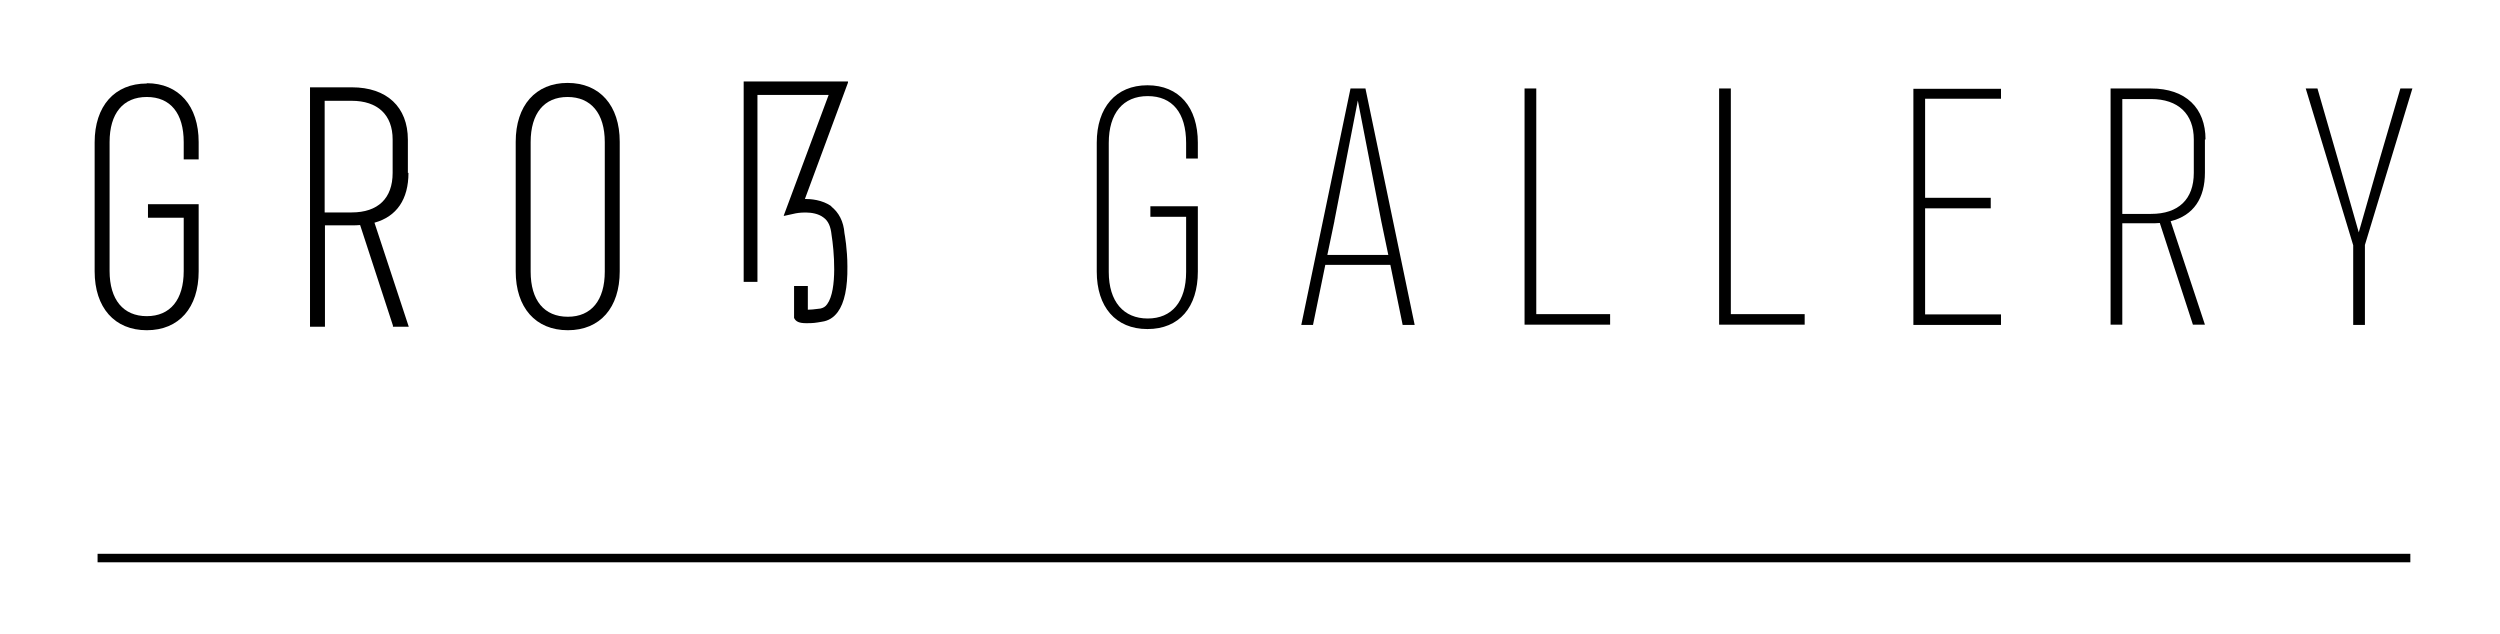
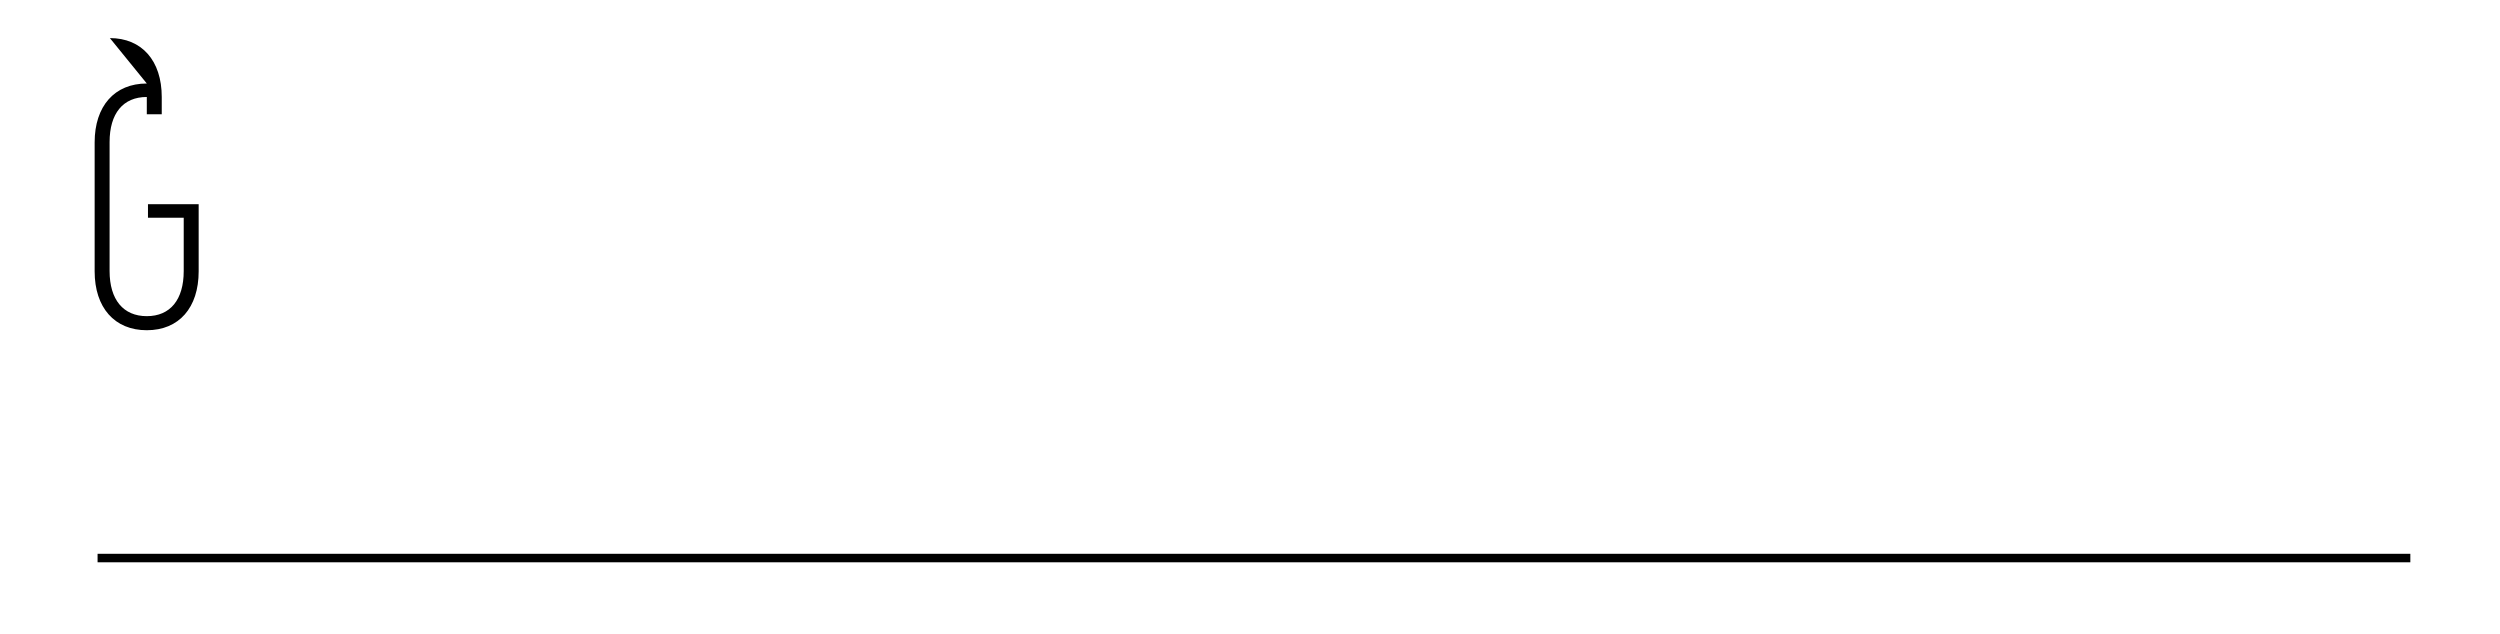
<svg xmlns="http://www.w3.org/2000/svg" id="Ebene_1" version="1.1" viewBox="0 0 853.2 216.5">
  <rect x="33.3" y="189" width="789.3" height="2.9" />
  <g>
-     <path d="M819.2,30.2l-7,23.9-7.2,25.2h0l-7.2-25.2-6.9-23.9h-4l16.2,53.5v27.2h4v-27.3l16.2-53.4h-4ZM724.3,73v-39.2h9.8c9.3,0,14.6,5.1,14.6,13.8v11.4c0,9-5.2,14-14.6,14h-9.8ZM752.7,47.6c0-10.7-6.7-17.4-18.6-17.4h-13.8v80.6h4v-34.6h9.7c1.1,0,2.1,0,3.1-.1l11.3,34.7h4.1l-11.7-35.3c7.9-2,11.7-7.9,11.7-16.6v-11.3ZM682.9,30.3h-29.9v80.6h29.9v-3.6h-25.9v-36.2h22.4v-3.6h-22.4v-33.8h25.9v-3.6ZM590.7,30.2h-4v80.6h29.2v-3.6h-25.2V30.2ZM524.3,30.2h-4v80.6h29.2v-3.6h-25.2V30.2ZM455.4,75.4l8-41.1,8,41.2,2.4,11.5h-20.8l2.4-11.5ZM482.8,110.9l-16.8-80.7h-5.1l-16.8,80.7h4l4.2-20.5h22.2l4.2,20.5h4ZM408.8,48.7c0-12.1-6.4-19.6-17.2-19.6s-17.3,7.6-17.3,19.6v44c0,12,6.4,19.6,17.3,19.6s17.2-7.5,17.2-19.6v-22.3h-16.2v3.6h12.2v18.8c0,10.2-4.9,15.9-13.1,15.9s-13.3-5.7-13.3-15.9v-44c0-10.2,4.9-16,13.3-16s13.1,5.7,13.1,16v5.3h4v-5.3Z" />
    <g>
      <g>
-         <path d="M193.7,28.3c-10.9,0-17.7,7.7-17.7,20.1v44.2c0,12.4,6.8,20.1,17.8,20.1s17.7-7.7,17.7-20.1v-44.2c0-12.4-6.8-20.1-17.8-20.1ZM193.8,108.1c-8.1,0-12.7-5.6-12.7-15.4v-44.2c0-9.8,4.6-15.4,12.6-15.4s12.7,5.6,12.7,15.4v44.2c0,9.8-4.6,15.4-12.6,15.4Z" />
-         <path d="M50.1,28.5c-11,0-17.8,7.7-17.8,20.1v44c0,12.4,6.8,20.1,17.8,20.1s17.7-7.7,17.7-20.1v-22.9h-17.3v4.6h12.2v18.2c0,9.8-4.6,15.4-12.6,15.4s-12.7-5.6-12.7-15.4v-44c0-9.8,4.6-15.4,12.7-15.4s12.6,5.6,12.6,15.4v5.9h5.1v-5.9c0-12.4-6.8-20.1-17.7-20.1Z" />
-         <path d="M139.2,59v-11.3c0-11.2-7.2-17.9-19.1-17.9h-14.3v81.7h5.1v-34.6h9.2c.9,0,1.9,0,2.8-.1l11.2,34.3v.4h5.4l-11.7-35.5c7.6-2.1,11.6-8,11.6-17ZM110.8,34.4h9.2c8.9,0,14,4.8,14,13.2v11.4c0,8.7-5,13.5-14,13.5h-9.2v-38.1Z" />
+         <path d="M50.1,28.5c-11,0-17.8,7.7-17.8,20.1v44c0,12.4,6.8,20.1,17.8,20.1s17.7-7.7,17.7-20.1v-22.9h-17.3v4.6h12.2v18.2c0,9.8-4.6,15.4-12.6,15.4s-12.7-5.6-12.7-15.4v-44c0-9.8,4.6-15.4,12.7-15.4v5.9h5.1v-5.9c0-12.4-6.8-20.1-17.7-20.1Z" />
      </g>
-       <path d="M283.9,70.5c-3.3-2.4-7.4-2.6-9.2-2.6l14.7-39.7v-.4c.1,0-35.6,0-35.6,0v68.4h4.7v-63.8h24.3l-15.3,41.1v.2c0,0,4.1-.9,4.1-.9,0,0,6-1.2,9.4,1.4,1.7,1.2,2.5,3.1,2.8,6,.8,4.9,2.1,18.7-1.5,23.6-.6.9-1.4,1.3-2.3,1.5-2.2.3-3.5.4-4.3.4v-8.1h-4.7v10.9s0,0,0,0c.6,1.3,1.8,1.8,4.2,1.8s3-.1,5.3-.5c2.2-.3,4-1.4,5.4-3.3,2.3-3.1,3.4-8.4,3.3-15.6,0-5.8-.9-10.8-1-11.3-.3-4-1.9-7.1-4.6-9.2Z" />
    </g>
  </g>
</svg>